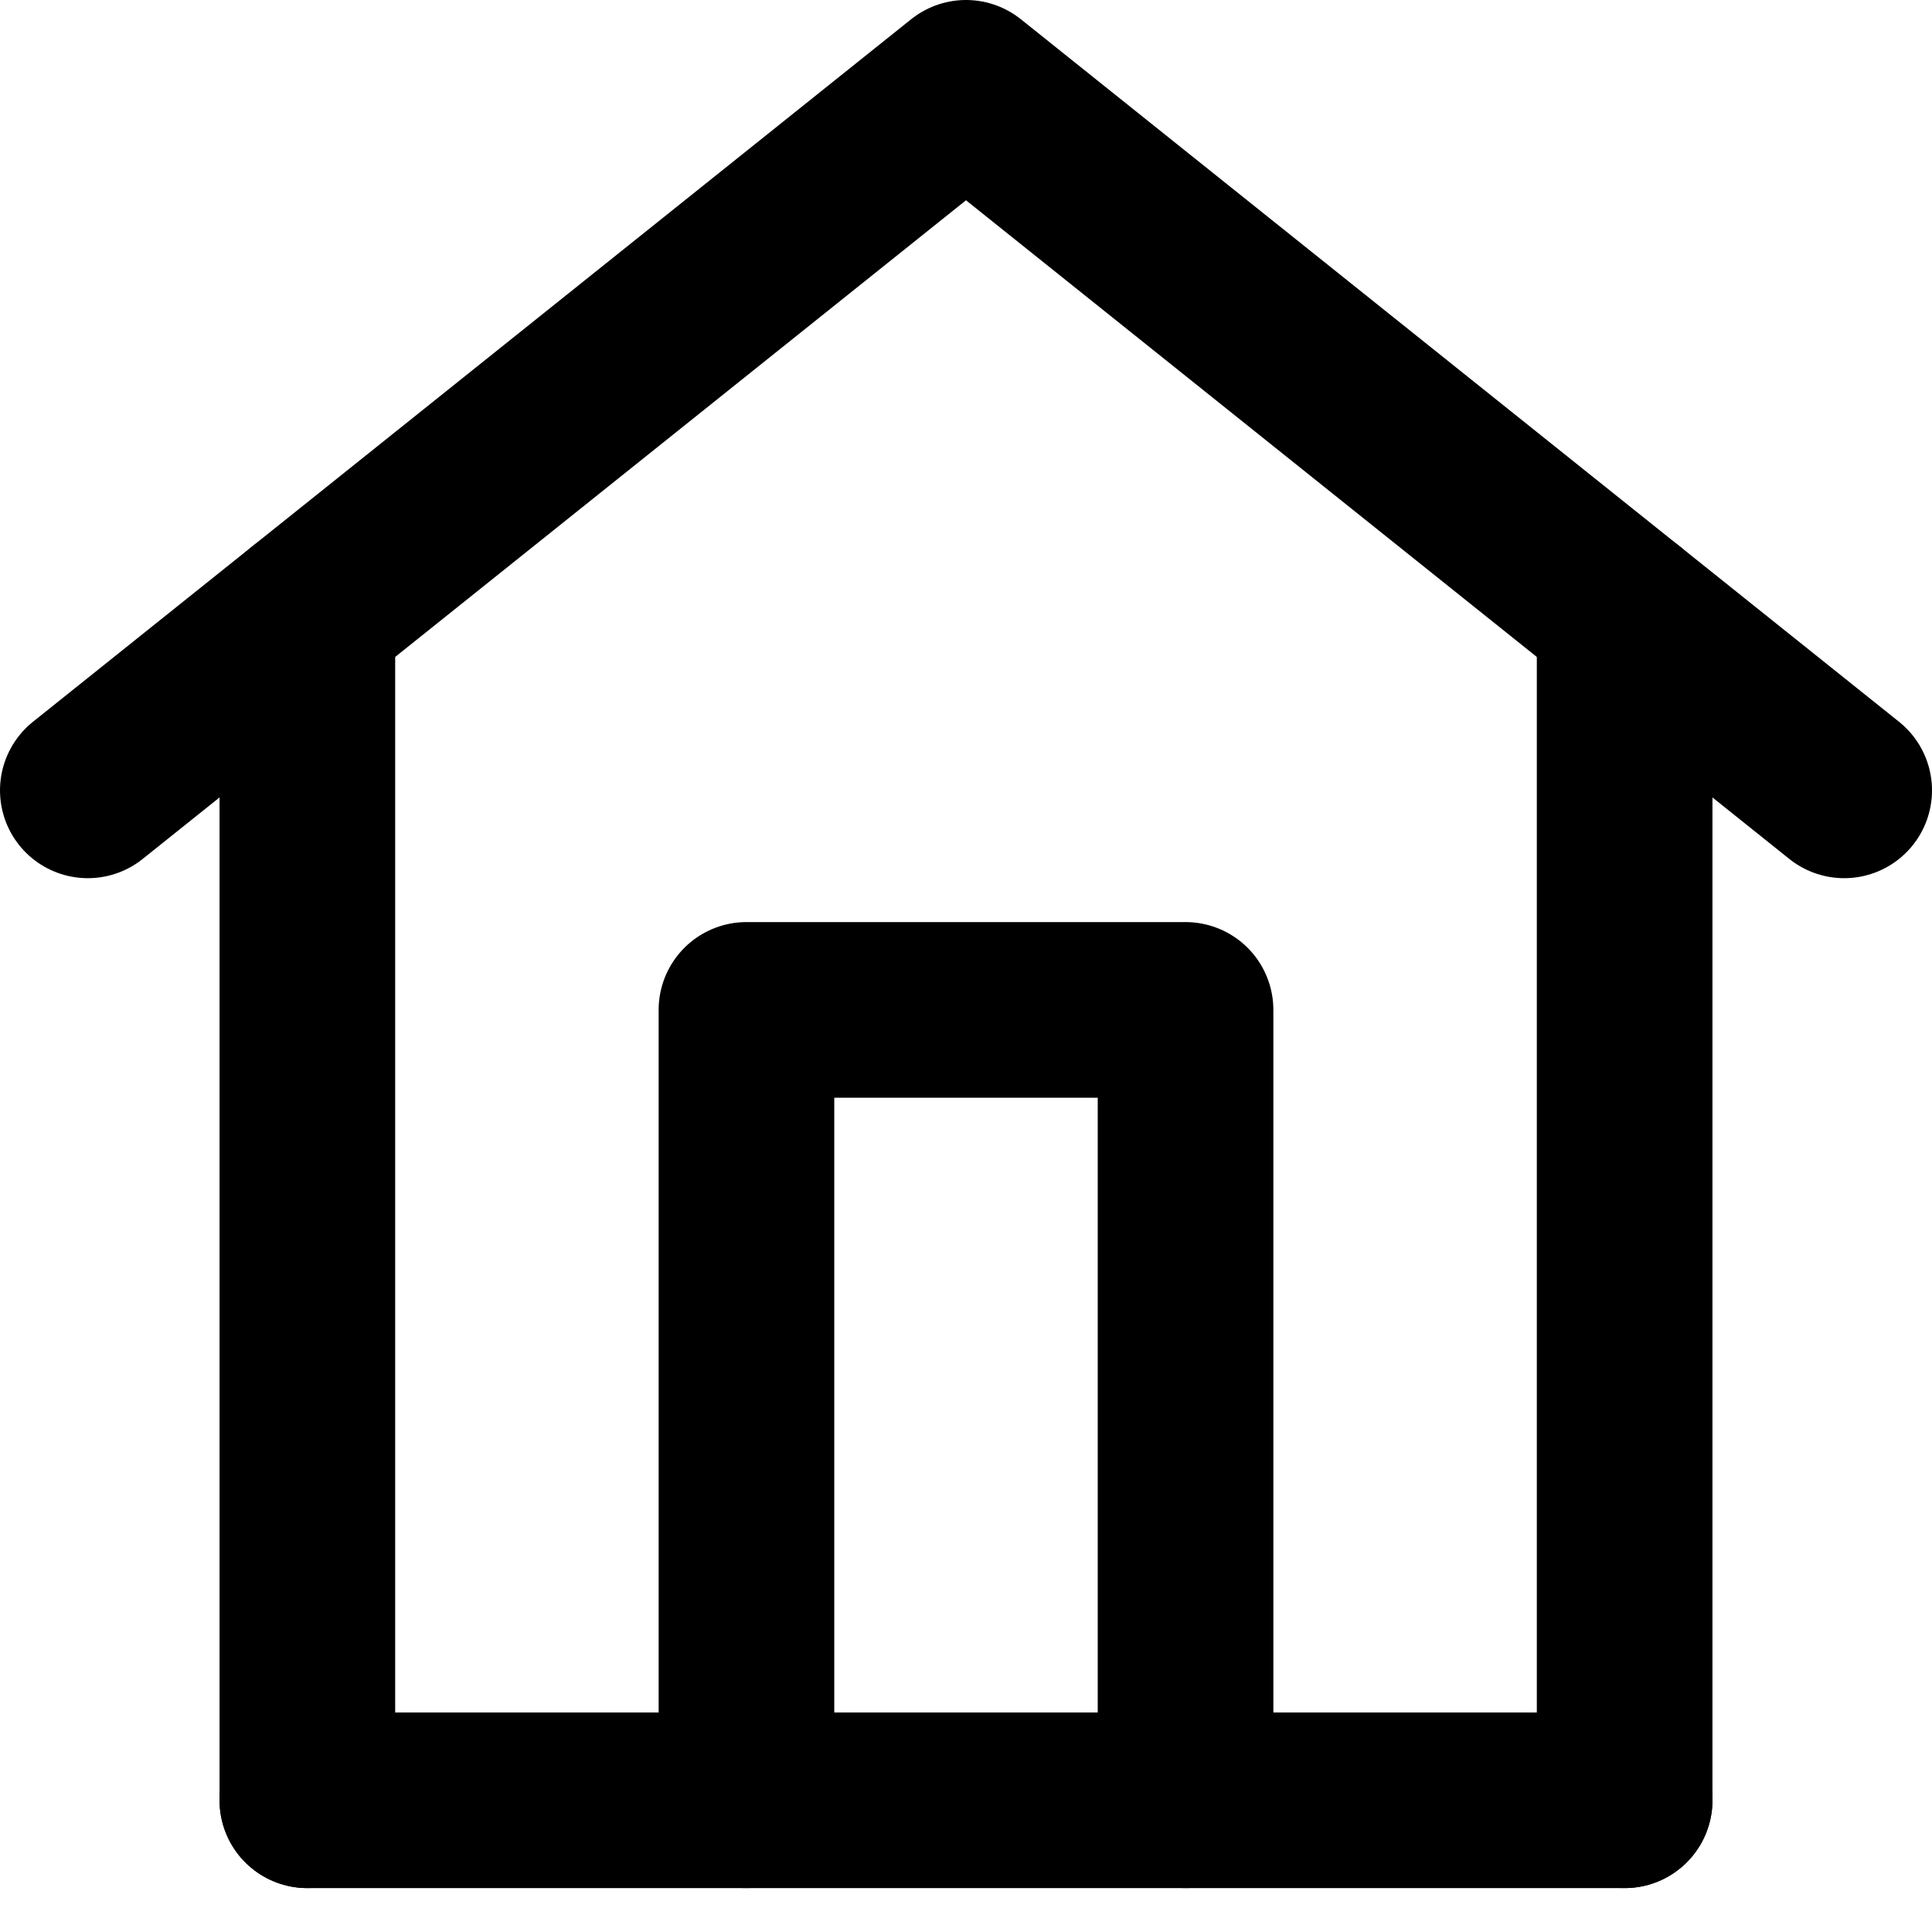
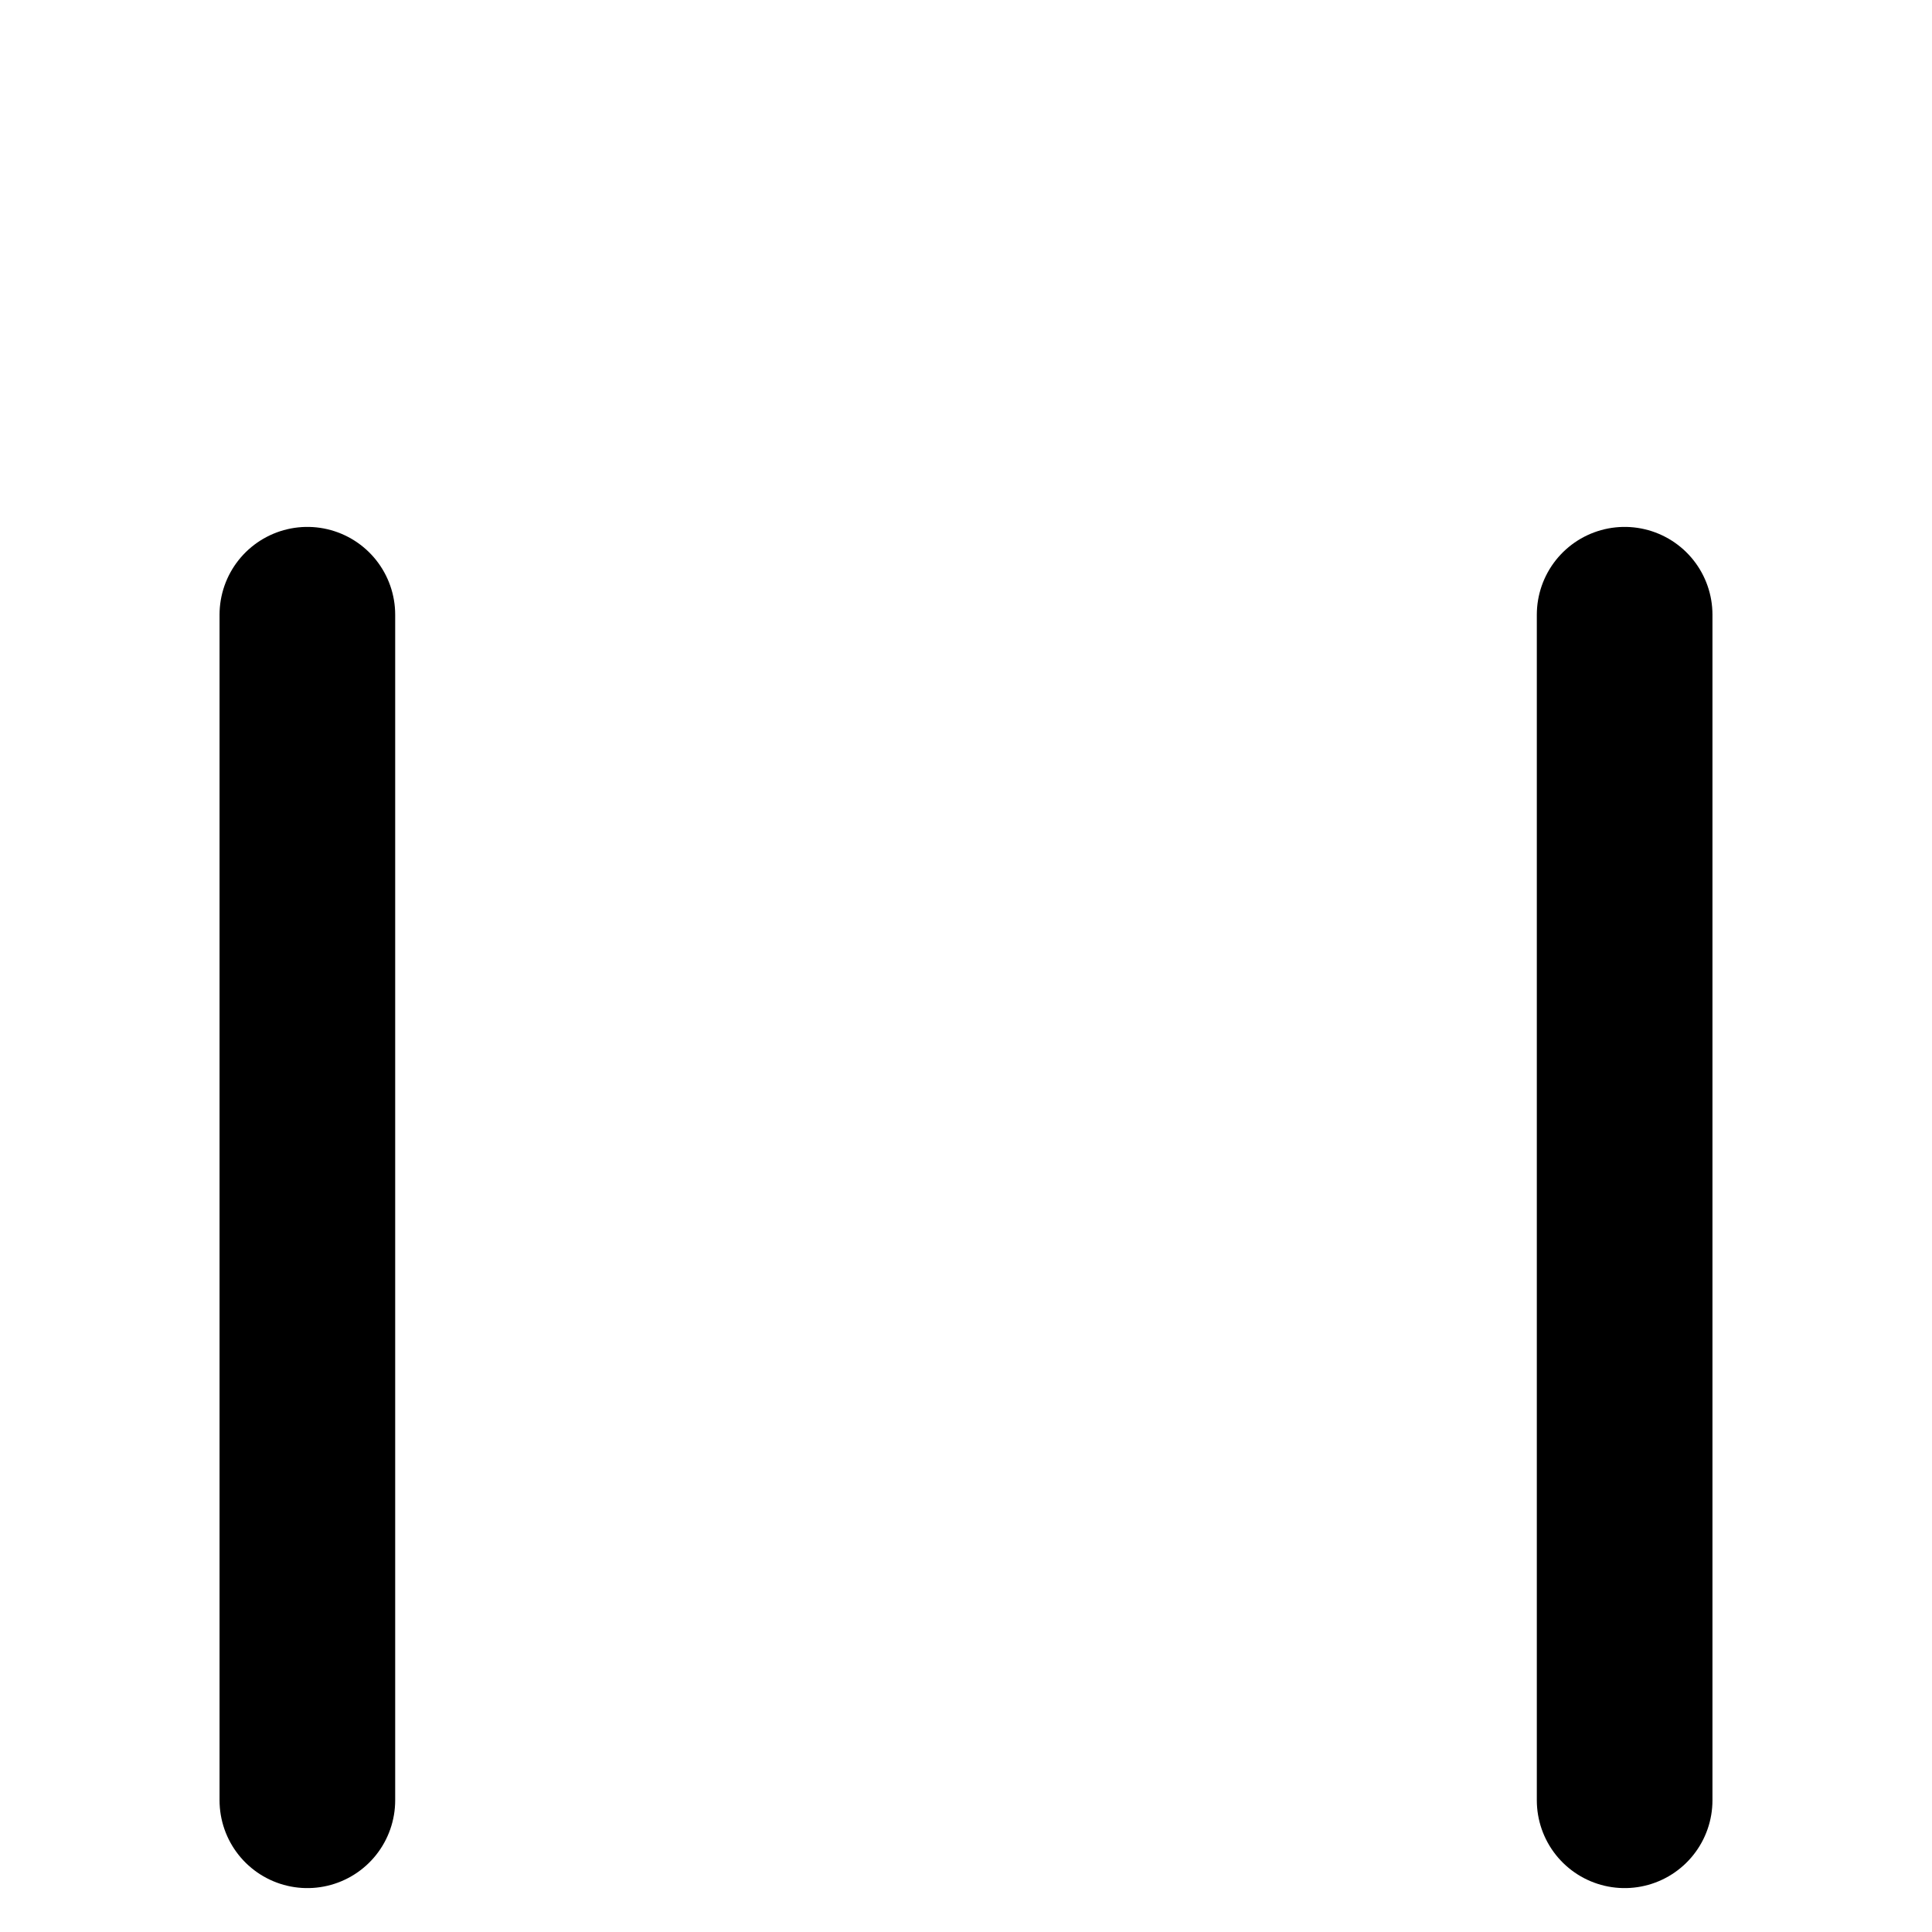
<svg xmlns="http://www.w3.org/2000/svg" width="22" height="22" viewBox="0 0 22 22" fill="none">
-   <path d="M3.5 20.5H18.5" stroke="black" stroke-width="2" stroke-linecap="round" stroke-linejoin="round" />
  <path d="M3.5 20.5V7M18.5 20.5V7" stroke="black" stroke-width="2" stroke-linecap="round" stroke-linejoin="round" />
-   <path d="M1 9L11 1L21 9" stroke="black" stroke-width="2" stroke-linecap="round" stroke-linejoin="round" />
-   <path d="M8.5 20.5V11.5H13.5V20.5" stroke="black" stroke-width="2" stroke-linecap="round" stroke-linejoin="round" />
</svg>